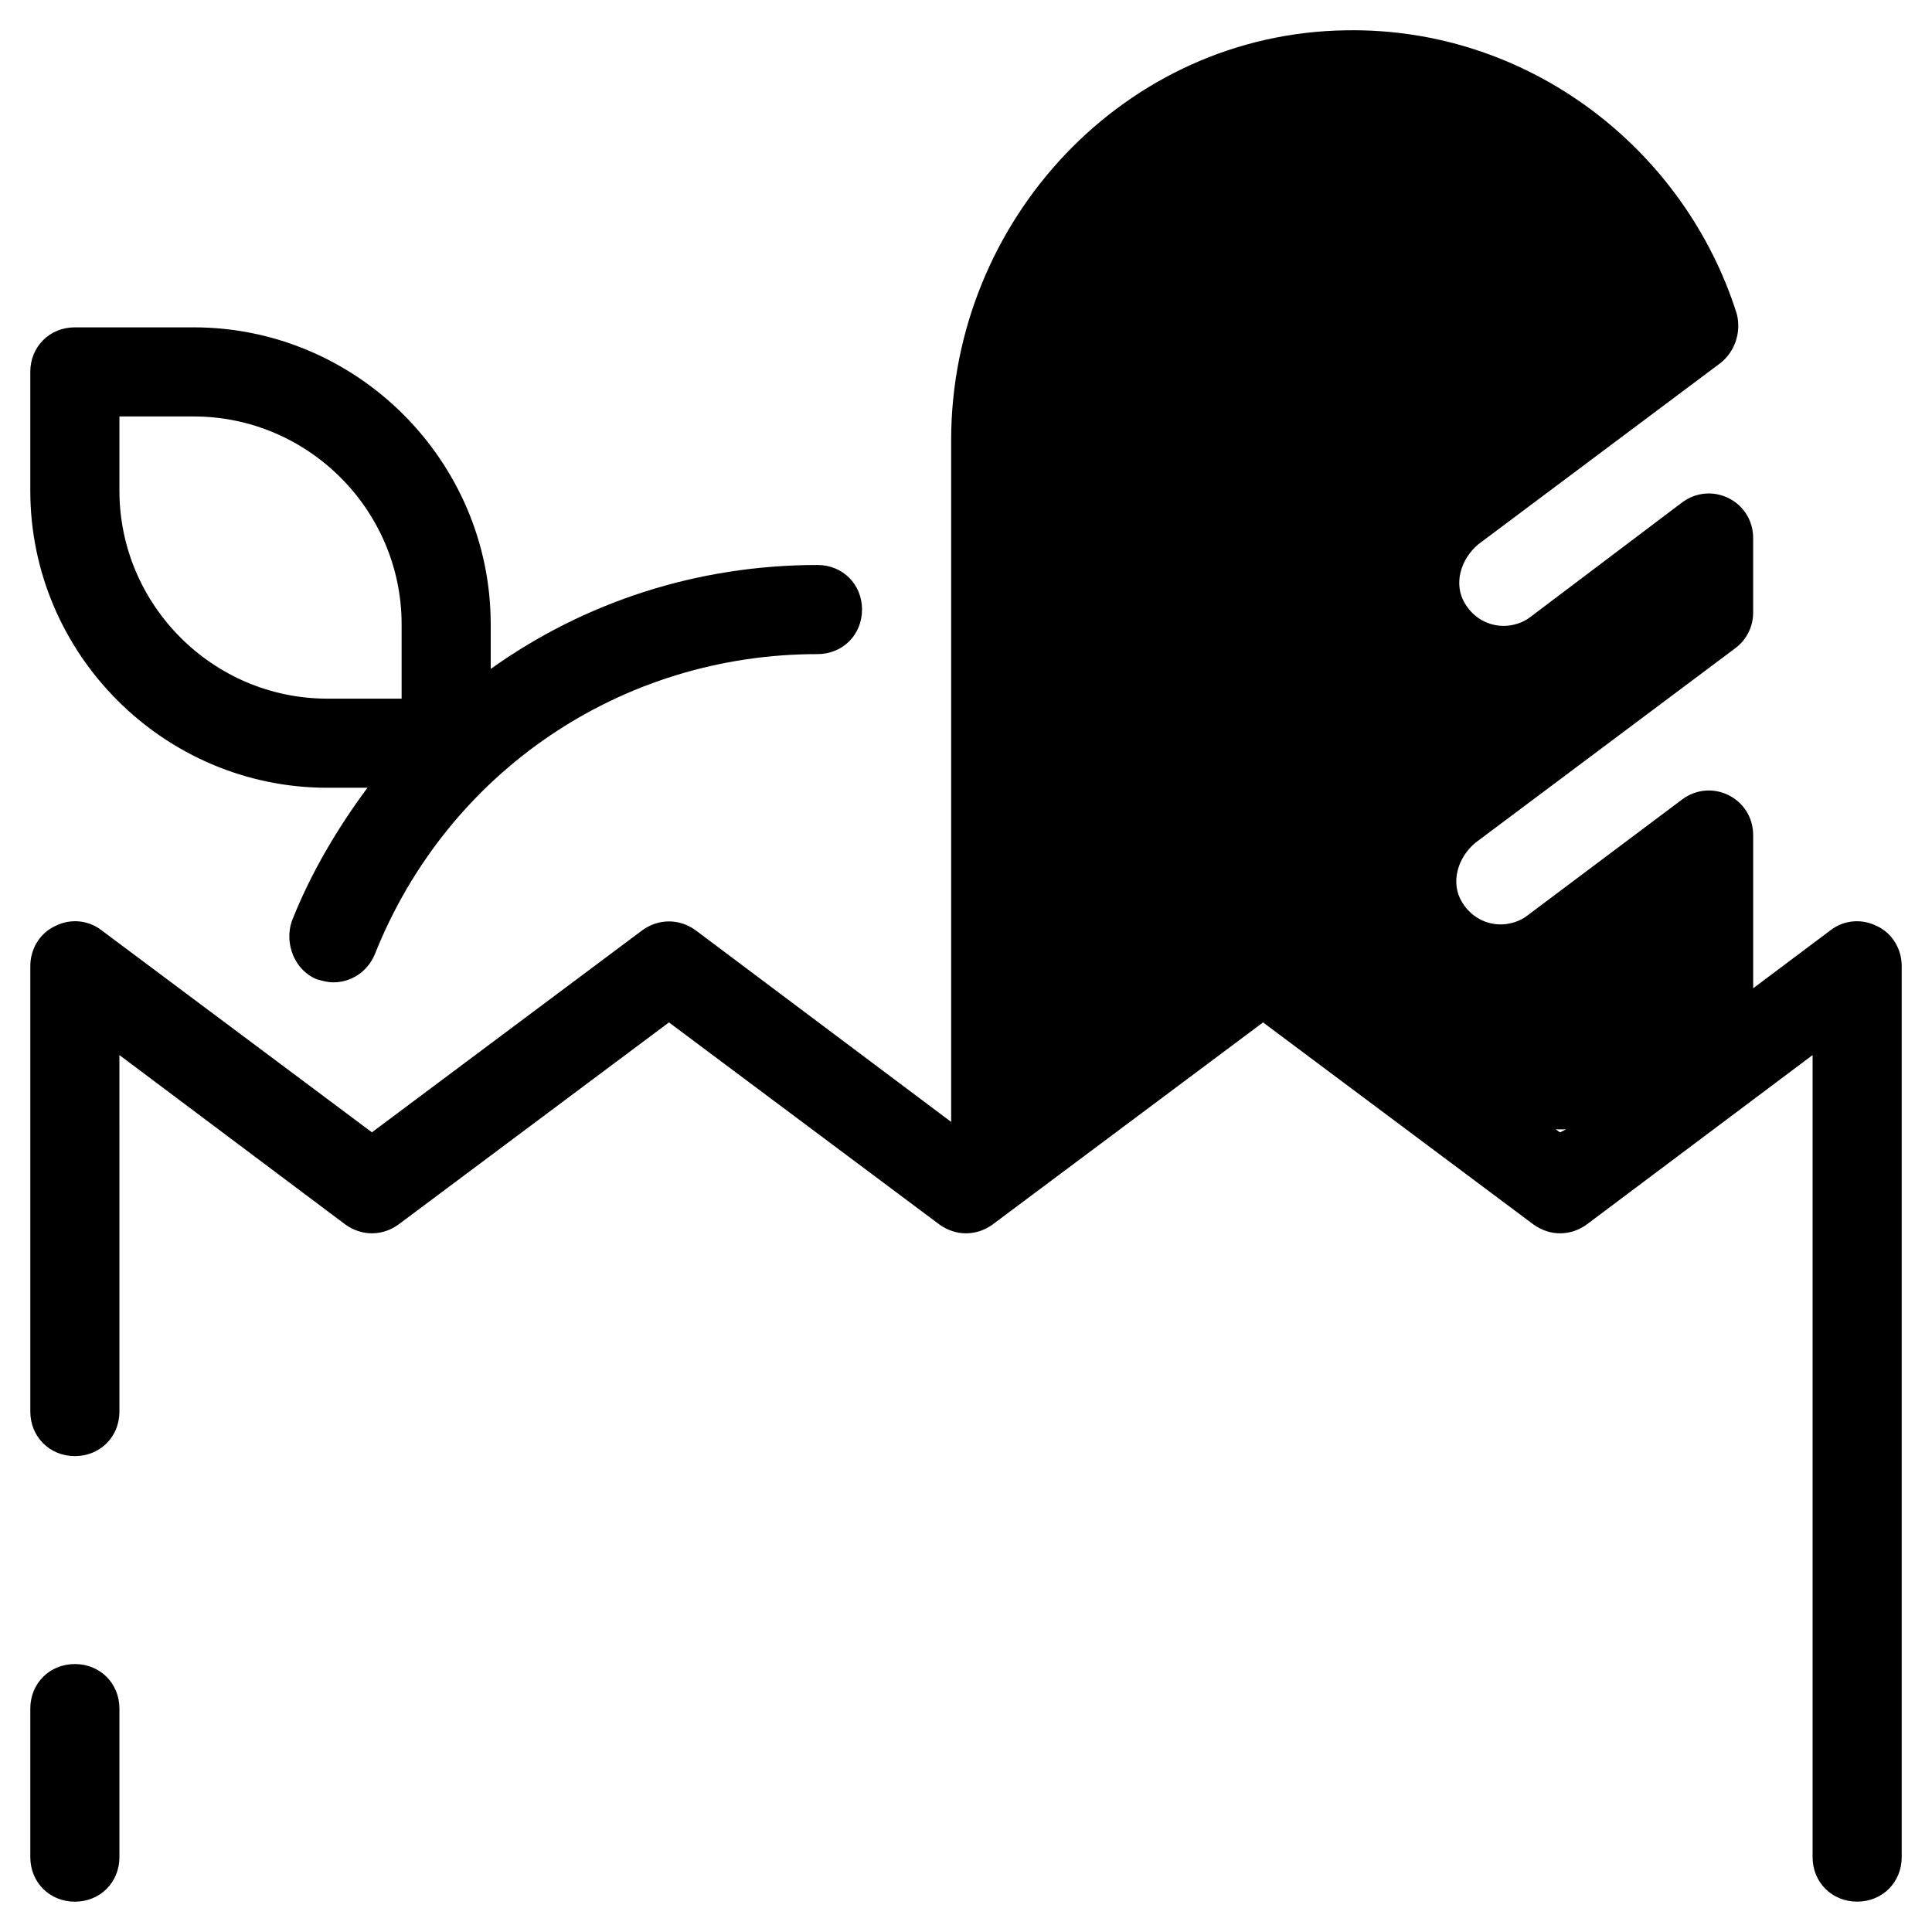
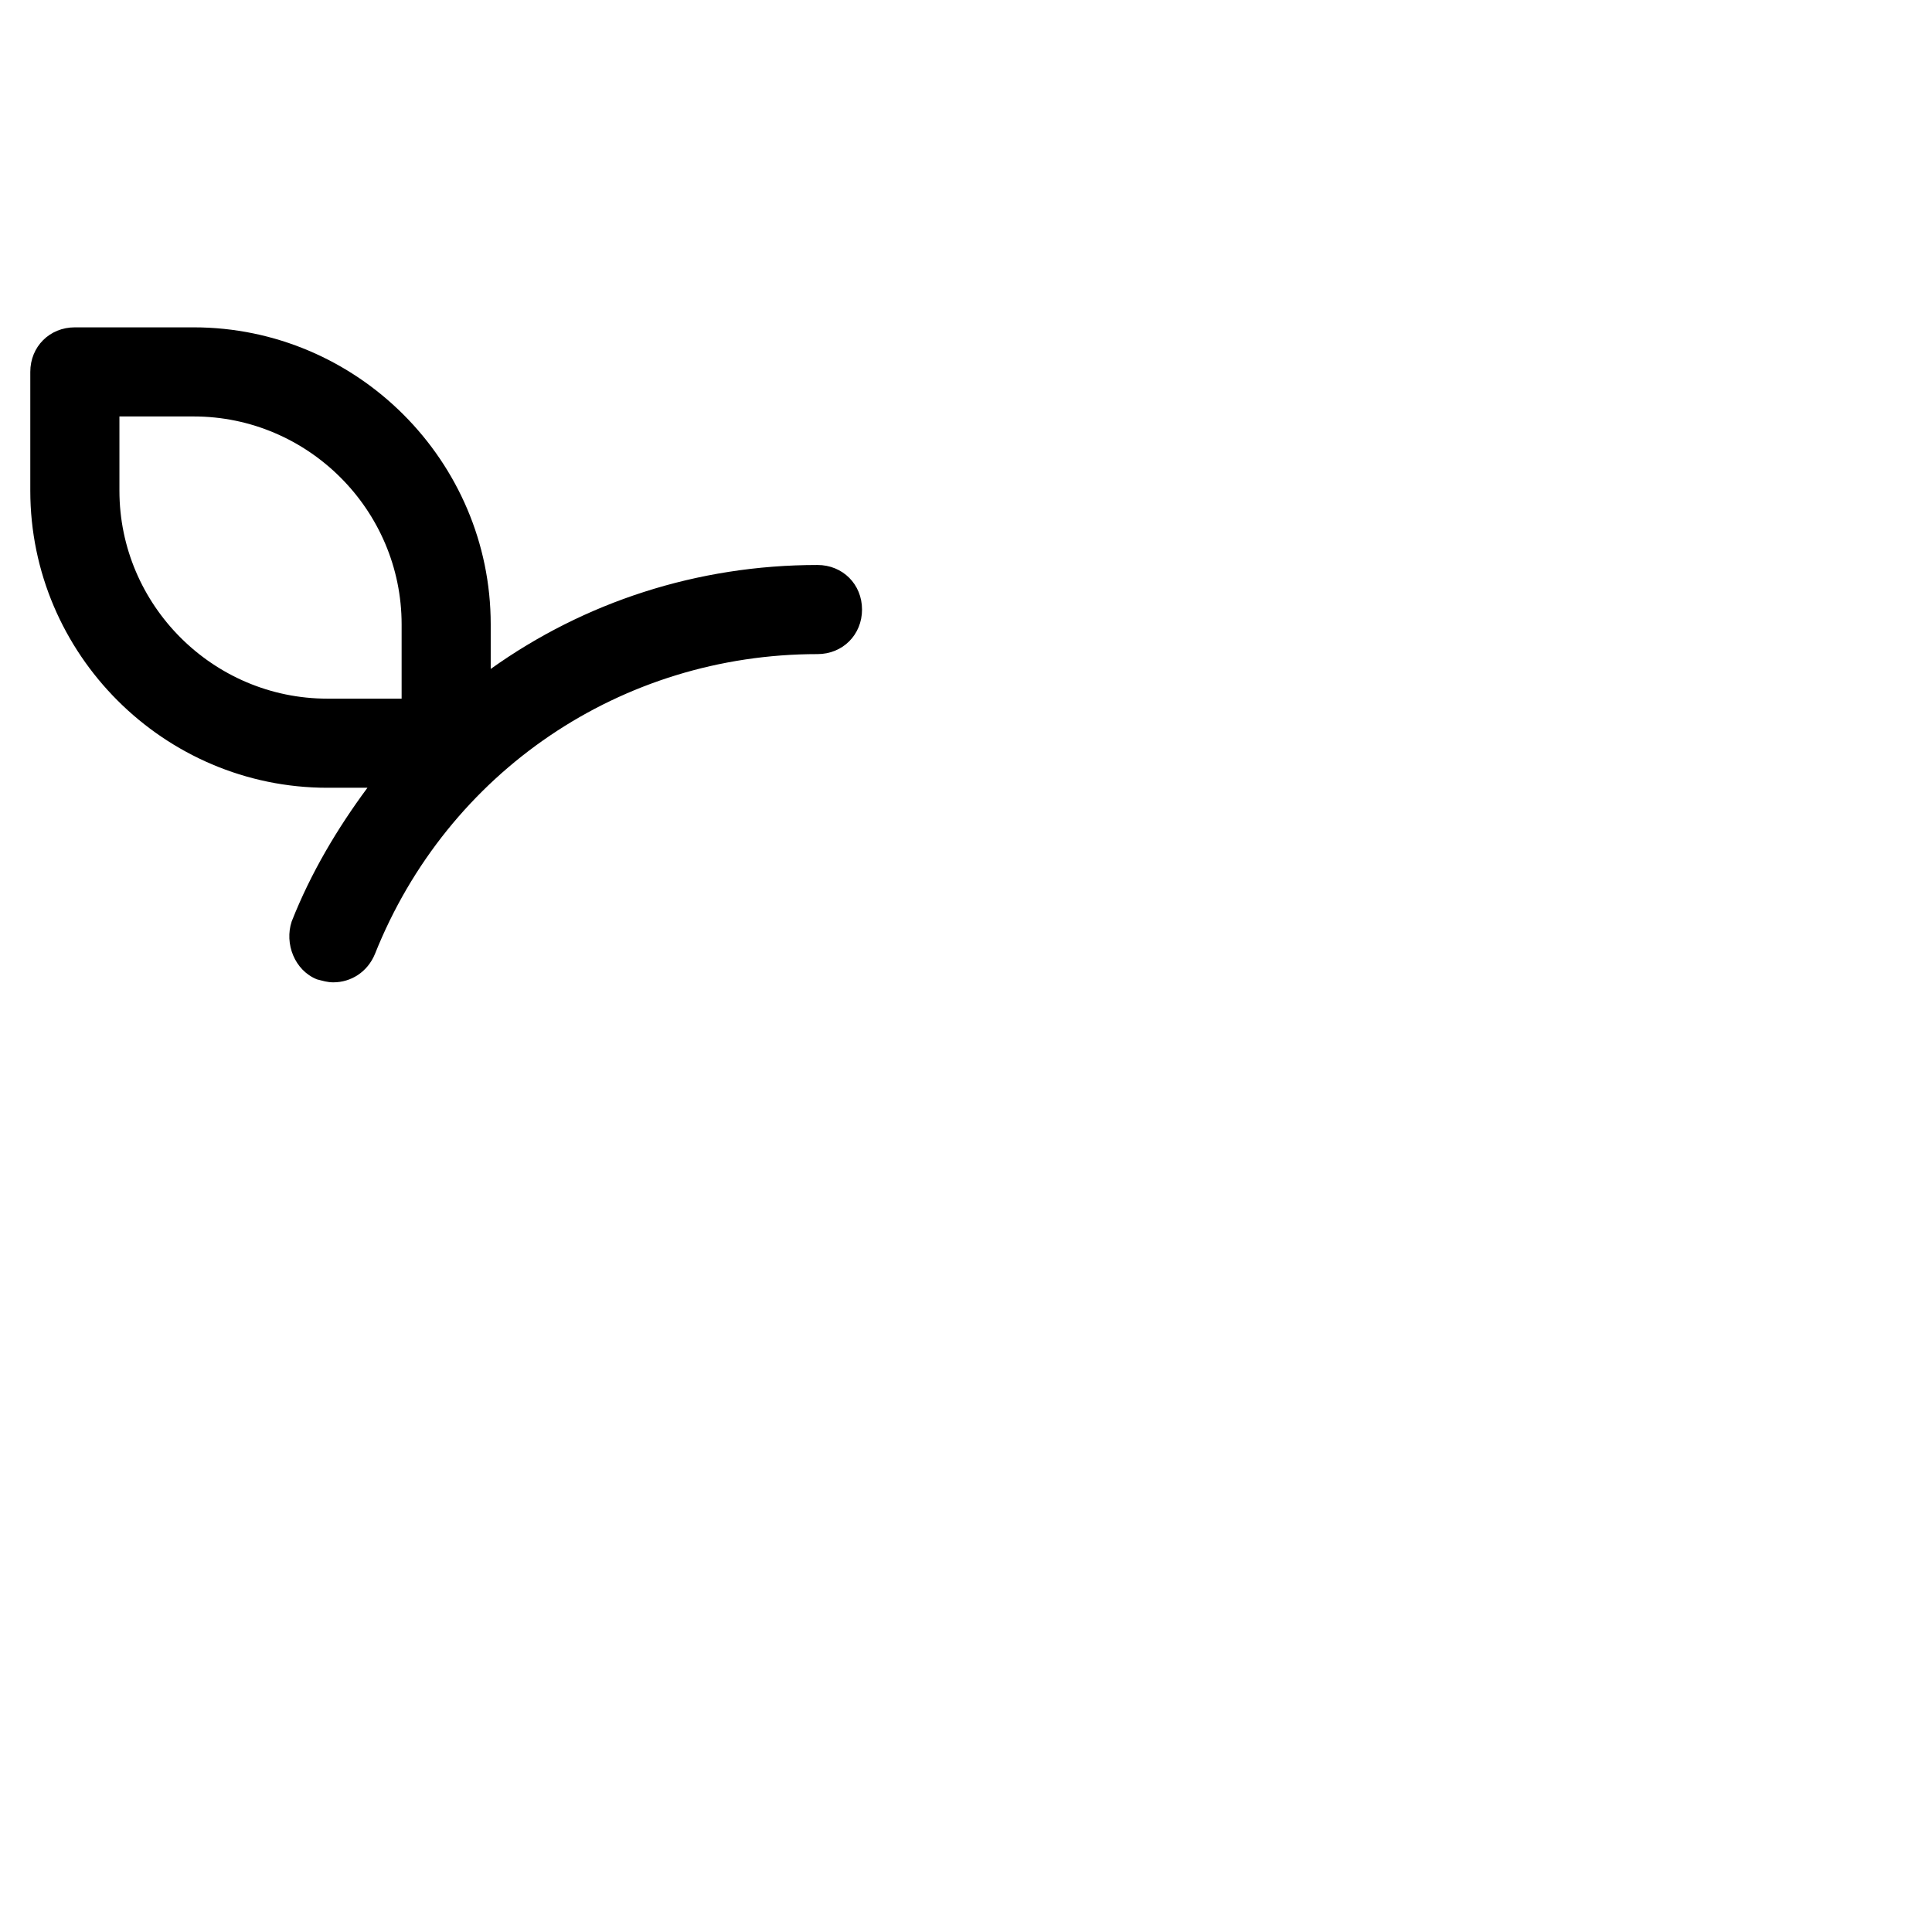
<svg xmlns="http://www.w3.org/2000/svg" fill="#000000" width="800px" height="800px" version="1.1" viewBox="144 144 512 512">
  <g>
-     <path d="m641.28 389.37c-3.938-1.969-8.66-1.574-12.203 1.18l-20.469 15.352v-40.539c0-9.84-11.02-15.352-18.895-9.445l-40.934 30.699c-1.969 1.574-4.723 2.363-7.086 2.363-3.938 0-7.871-1.969-10.234-5.902-3.148-5.117-1.18-11.809 3.543-15.742l68.879-51.562c3.148-2.363 4.723-5.902 4.723-9.445v-19.68c0-9.84-11.02-15.352-18.895-9.445l-40.141 30.301c-1.969 1.574-4.723 2.363-7.086 2.363-3.938 0-7.871-1.969-10.234-5.902-3.148-5.117-1.18-11.809 3.543-15.742l64.156-48.02c3.938-3.148 5.512-8.266 4.328-12.988-13.773-43.695-55.102-75.973-103.51-75.184-58.648 0.785-104.7 50.379-104.7 108.63v180.66l-67.699-50.777c-4.328-3.148-9.84-3.148-14.168 0l-71.637 53.531-71.637-53.531c-3.543-2.754-8.266-3.148-12.203-1.18-4.328 1.969-6.688 6.297-6.688 10.629v118.08c0 6.691 5.117 11.809 11.809 11.809s11.809-5.117 11.809-11.809l-0.004-94.469 59.828 44.871c4.328 3.148 9.84 3.148 14.168 0l71.637-53.527 71.637 53.531c4.328 3.148 9.84 3.148 14.168 0l71.637-53.531 71.637 53.531c4.328 3.148 9.84 3.148 14.168 0l59.828-44.875v212.54c0 6.691 5.117 11.809 11.809 11.809s11.809-5.117 11.809-11.809v-236.16c0-4.332-2.363-8.66-6.691-10.629zm-83.84 54.711-1.18-0.789h2.754z" />
-     <path d="m163.84 584.99c-6.691 0-11.809 5.117-11.809 11.809v39.359c0 6.691 5.117 11.809 11.809 11.809 6.691 0 11.809-5.117 11.809-11.809v-39.359c0-6.691-5.117-11.809-11.809-11.809z" />
    <path d="m228 403.54c1.574 0.395 2.754 0.789 4.328 0.789 4.723 0 9.055-2.754 11.02-7.477 19.289-48.414 65.34-79.508 117.29-79.508 6.691 0 11.809-5.117 11.809-11.809s-5.117-11.809-11.809-11.809c-31.883 0-61.797 9.84-86.594 27.551v-11.809c0-43.297-35.426-78.719-78.719-78.719h-31.488c-6.691 0-11.809 5.117-11.809 11.809v31.488c0 43.297 35.426 78.719 78.719 78.719h10.629c-7.871 10.629-14.957 22.434-20.074 35.426-1.965 5.902 0.789 12.988 6.695 15.348zm2.754-74.391c-30.309 0-55.105-24.797-55.105-55.105v-19.68h19.68c30.309 0 55.105 24.797 55.105 55.105v19.68z" />
  </g>
</svg>